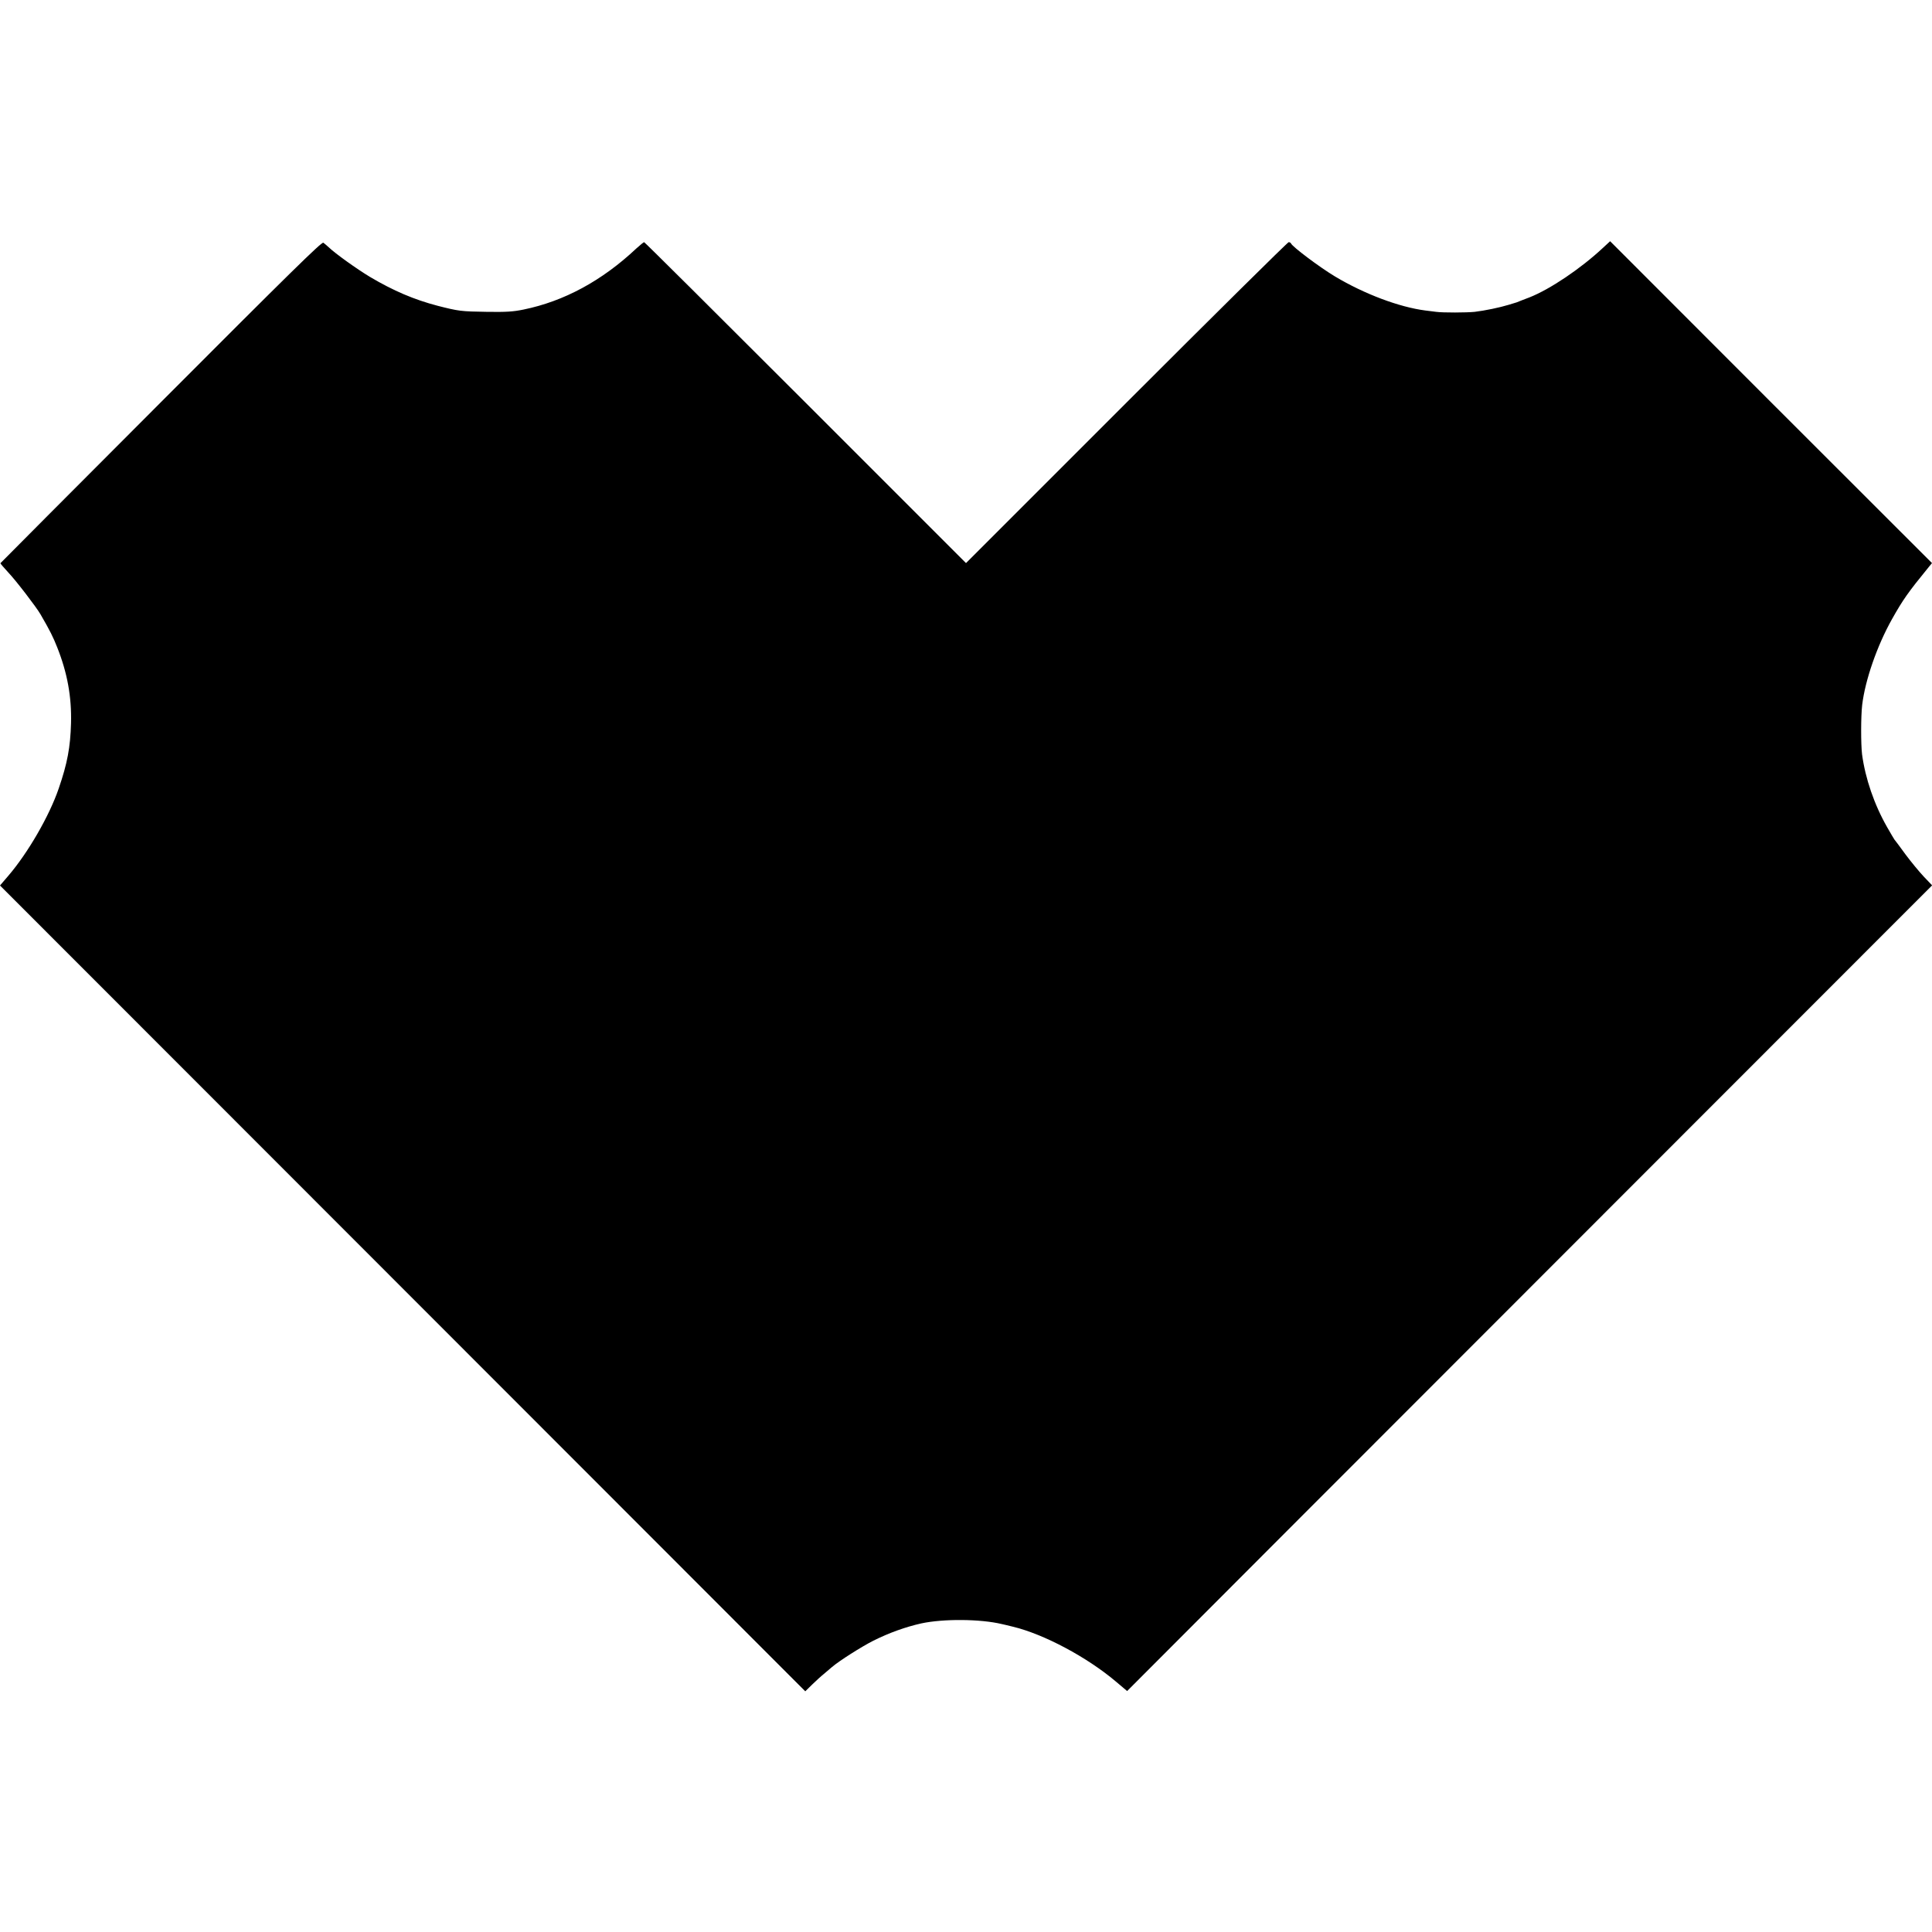
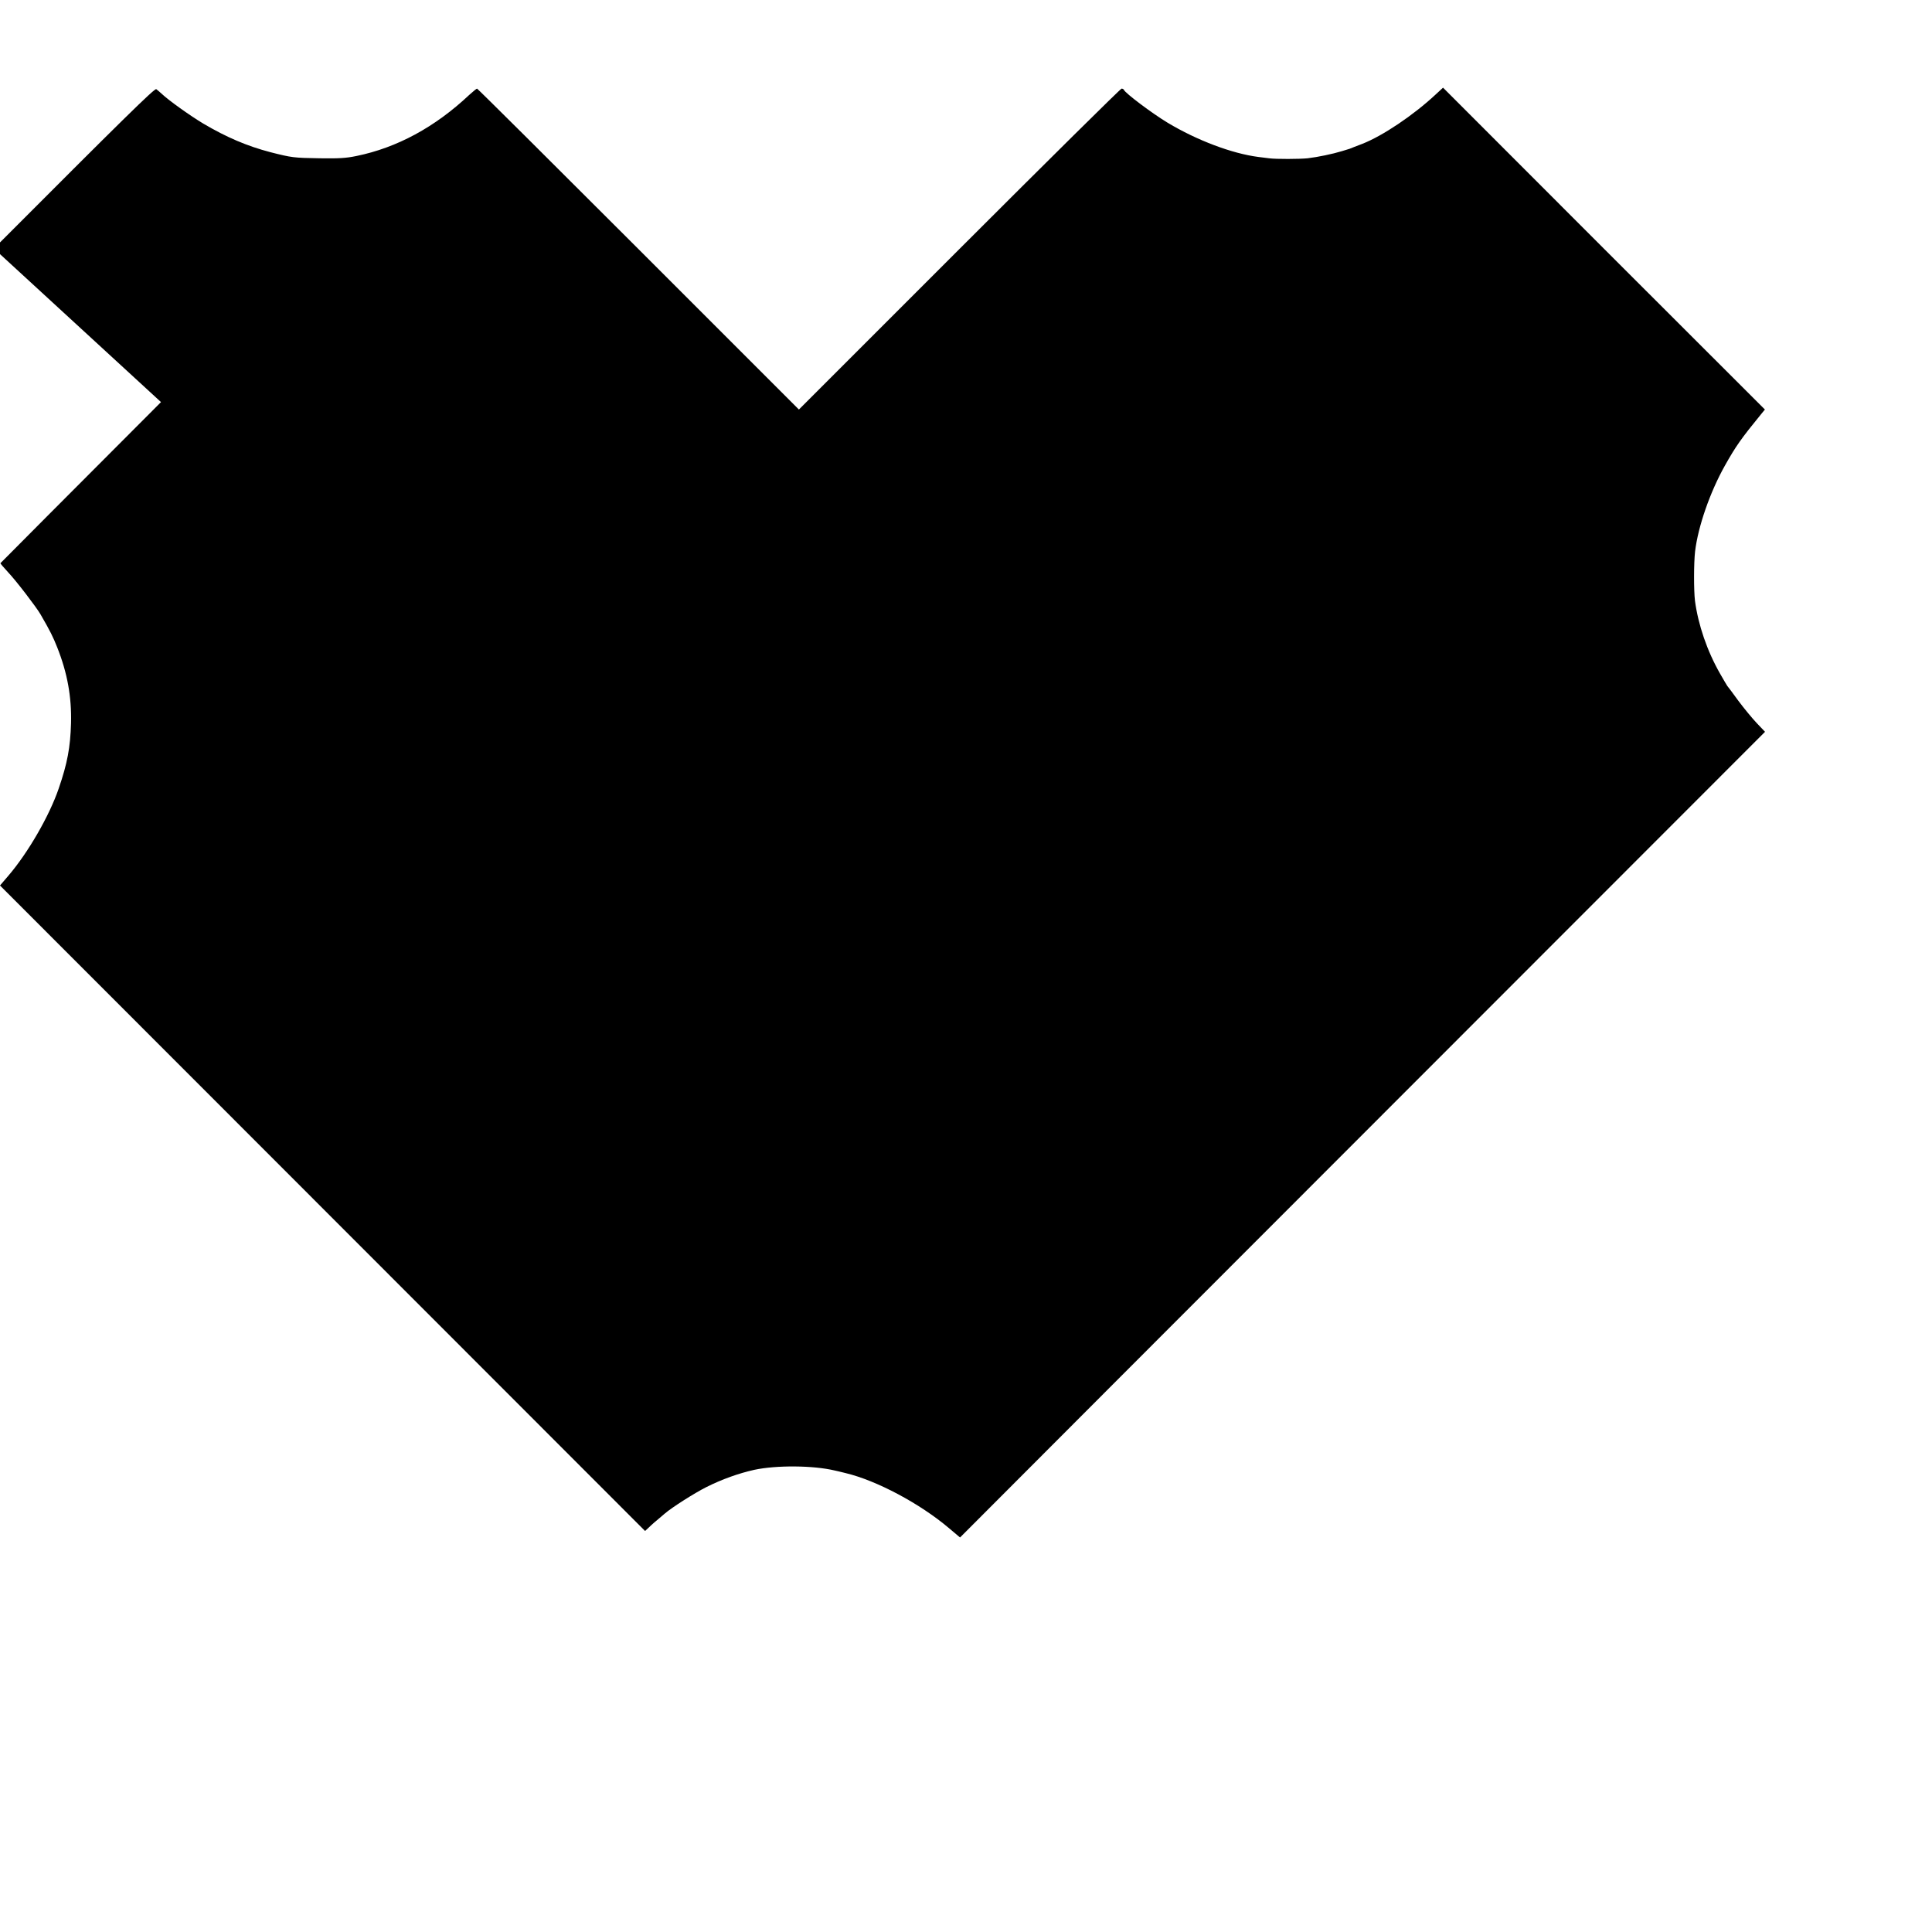
<svg xmlns="http://www.w3.org/2000/svg" version="1.0" width="1428pt" height="1428pt" viewBox="0 0 1428 1428" preserveAspectRatio="xMidYMid meet">
  <g transform="translate(0,1428) scale(0.1,-0.1)" fill="#000000" stroke="none">
-     <path d="M1190 11308 c-652 -653 -1186 -1189 -1187 -1191 -1 -2 25 -32 58 -68 58 -61 208 -257 238 -309 73 -126 93 -167 124 -245 75 -189 107 -366 102 -560 -5 -179 -27 -297 -91 -483 -69 -202 -227 -476 -374 -647 l-60 -70 1793 -1794 c985 -986 2324 -2326 2975 -2977 l1184 -1185 51 50 c29 28 67 63 86 78 18 15 45 38 60 51 52 45 219 151 306 195 118 59 239 102 355 128 164 35 436 33 595 -5 11 -2 47 -11 80 -19 230 -55 549 -225 763 -406 l83 -70 1190 1192 c655 656 1994 1995 2975 2977 l1785 1786 -61 64 c-34 36 -95 110 -136 165 -40 55 -77 105 -82 110 -4 6 -28 46 -53 90 -96 168 -162 361 -186 540 -9 76 -9 280 1 365 22 183 110 437 220 633 81 144 117 196 273 387 l23 28 -1190 1189 -1189 1190 -53 -49 c-166 -155 -393 -307 -543 -366 -16 -6 -43 -17 -60 -23 -16 -7 -32 -13 -35 -14 -3 -1 -29 -9 -59 -18 -65 -20 -175 -43 -251 -52 -58 -6 -235 -7 -285 0 -16 2 -52 7 -80 10 -193 25 -452 122 -670 253 -113 68 -314 219 -323 243 -2 5 -10 9 -17 9 -7 0 -547 -534 -1199 -1186 l-1186 -1186 -1186 1186 c-652 652 -1189 1186 -1193 1186 -4 0 -29 -21 -57 -46 -255 -240 -536 -391 -834 -452 -77 -16 -128 -19 -270 -17 -195 3 -209 5 -366 45 -172 45 -325 110 -499 213 -98 59 -256 172 -305 219 -14 13 -32 28 -40 34 -12 8 -245 -221 -1200 -1178z" />
+     <path d="M1190 11308 c-652 -653 -1186 -1189 -1187 -1191 -1 -2 25 -32 58 -68 58 -61 208 -257 238 -309 73 -126 93 -167 124 -245 75 -189 107 -366 102 -560 -5 -179 -27 -297 -91 -483 -69 -202 -227 -476 -374 -647 l-60 -70 1793 -1794 c985 -986 2324 -2326 2975 -2977 c29 28 67 63 86 78 18 15 45 38 60 51 52 45 219 151 306 195 118 59 239 102 355 128 164 35 436 33 595 -5 11 -2 47 -11 80 -19 230 -55 549 -225 763 -406 l83 -70 1190 1192 c655 656 1994 1995 2975 2977 l1785 1786 -61 64 c-34 36 -95 110 -136 165 -40 55 -77 105 -82 110 -4 6 -28 46 -53 90 -96 168 -162 361 -186 540 -9 76 -9 280 1 365 22 183 110 437 220 633 81 144 117 196 273 387 l23 28 -1190 1189 -1189 1190 -53 -49 c-166 -155 -393 -307 -543 -366 -16 -6 -43 -17 -60 -23 -16 -7 -32 -13 -35 -14 -3 -1 -29 -9 -59 -18 -65 -20 -175 -43 -251 -52 -58 -6 -235 -7 -285 0 -16 2 -52 7 -80 10 -193 25 -452 122 -670 253 -113 68 -314 219 -323 243 -2 5 -10 9 -17 9 -7 0 -547 -534 -1199 -1186 l-1186 -1186 -1186 1186 c-652 652 -1189 1186 -1193 1186 -4 0 -29 -21 -57 -46 -255 -240 -536 -391 -834 -452 -77 -16 -128 -19 -270 -17 -195 3 -209 5 -366 45 -172 45 -325 110 -499 213 -98 59 -256 172 -305 219 -14 13 -32 28 -40 34 -12 8 -245 -221 -1200 -1178z" />
  </g>
</svg>